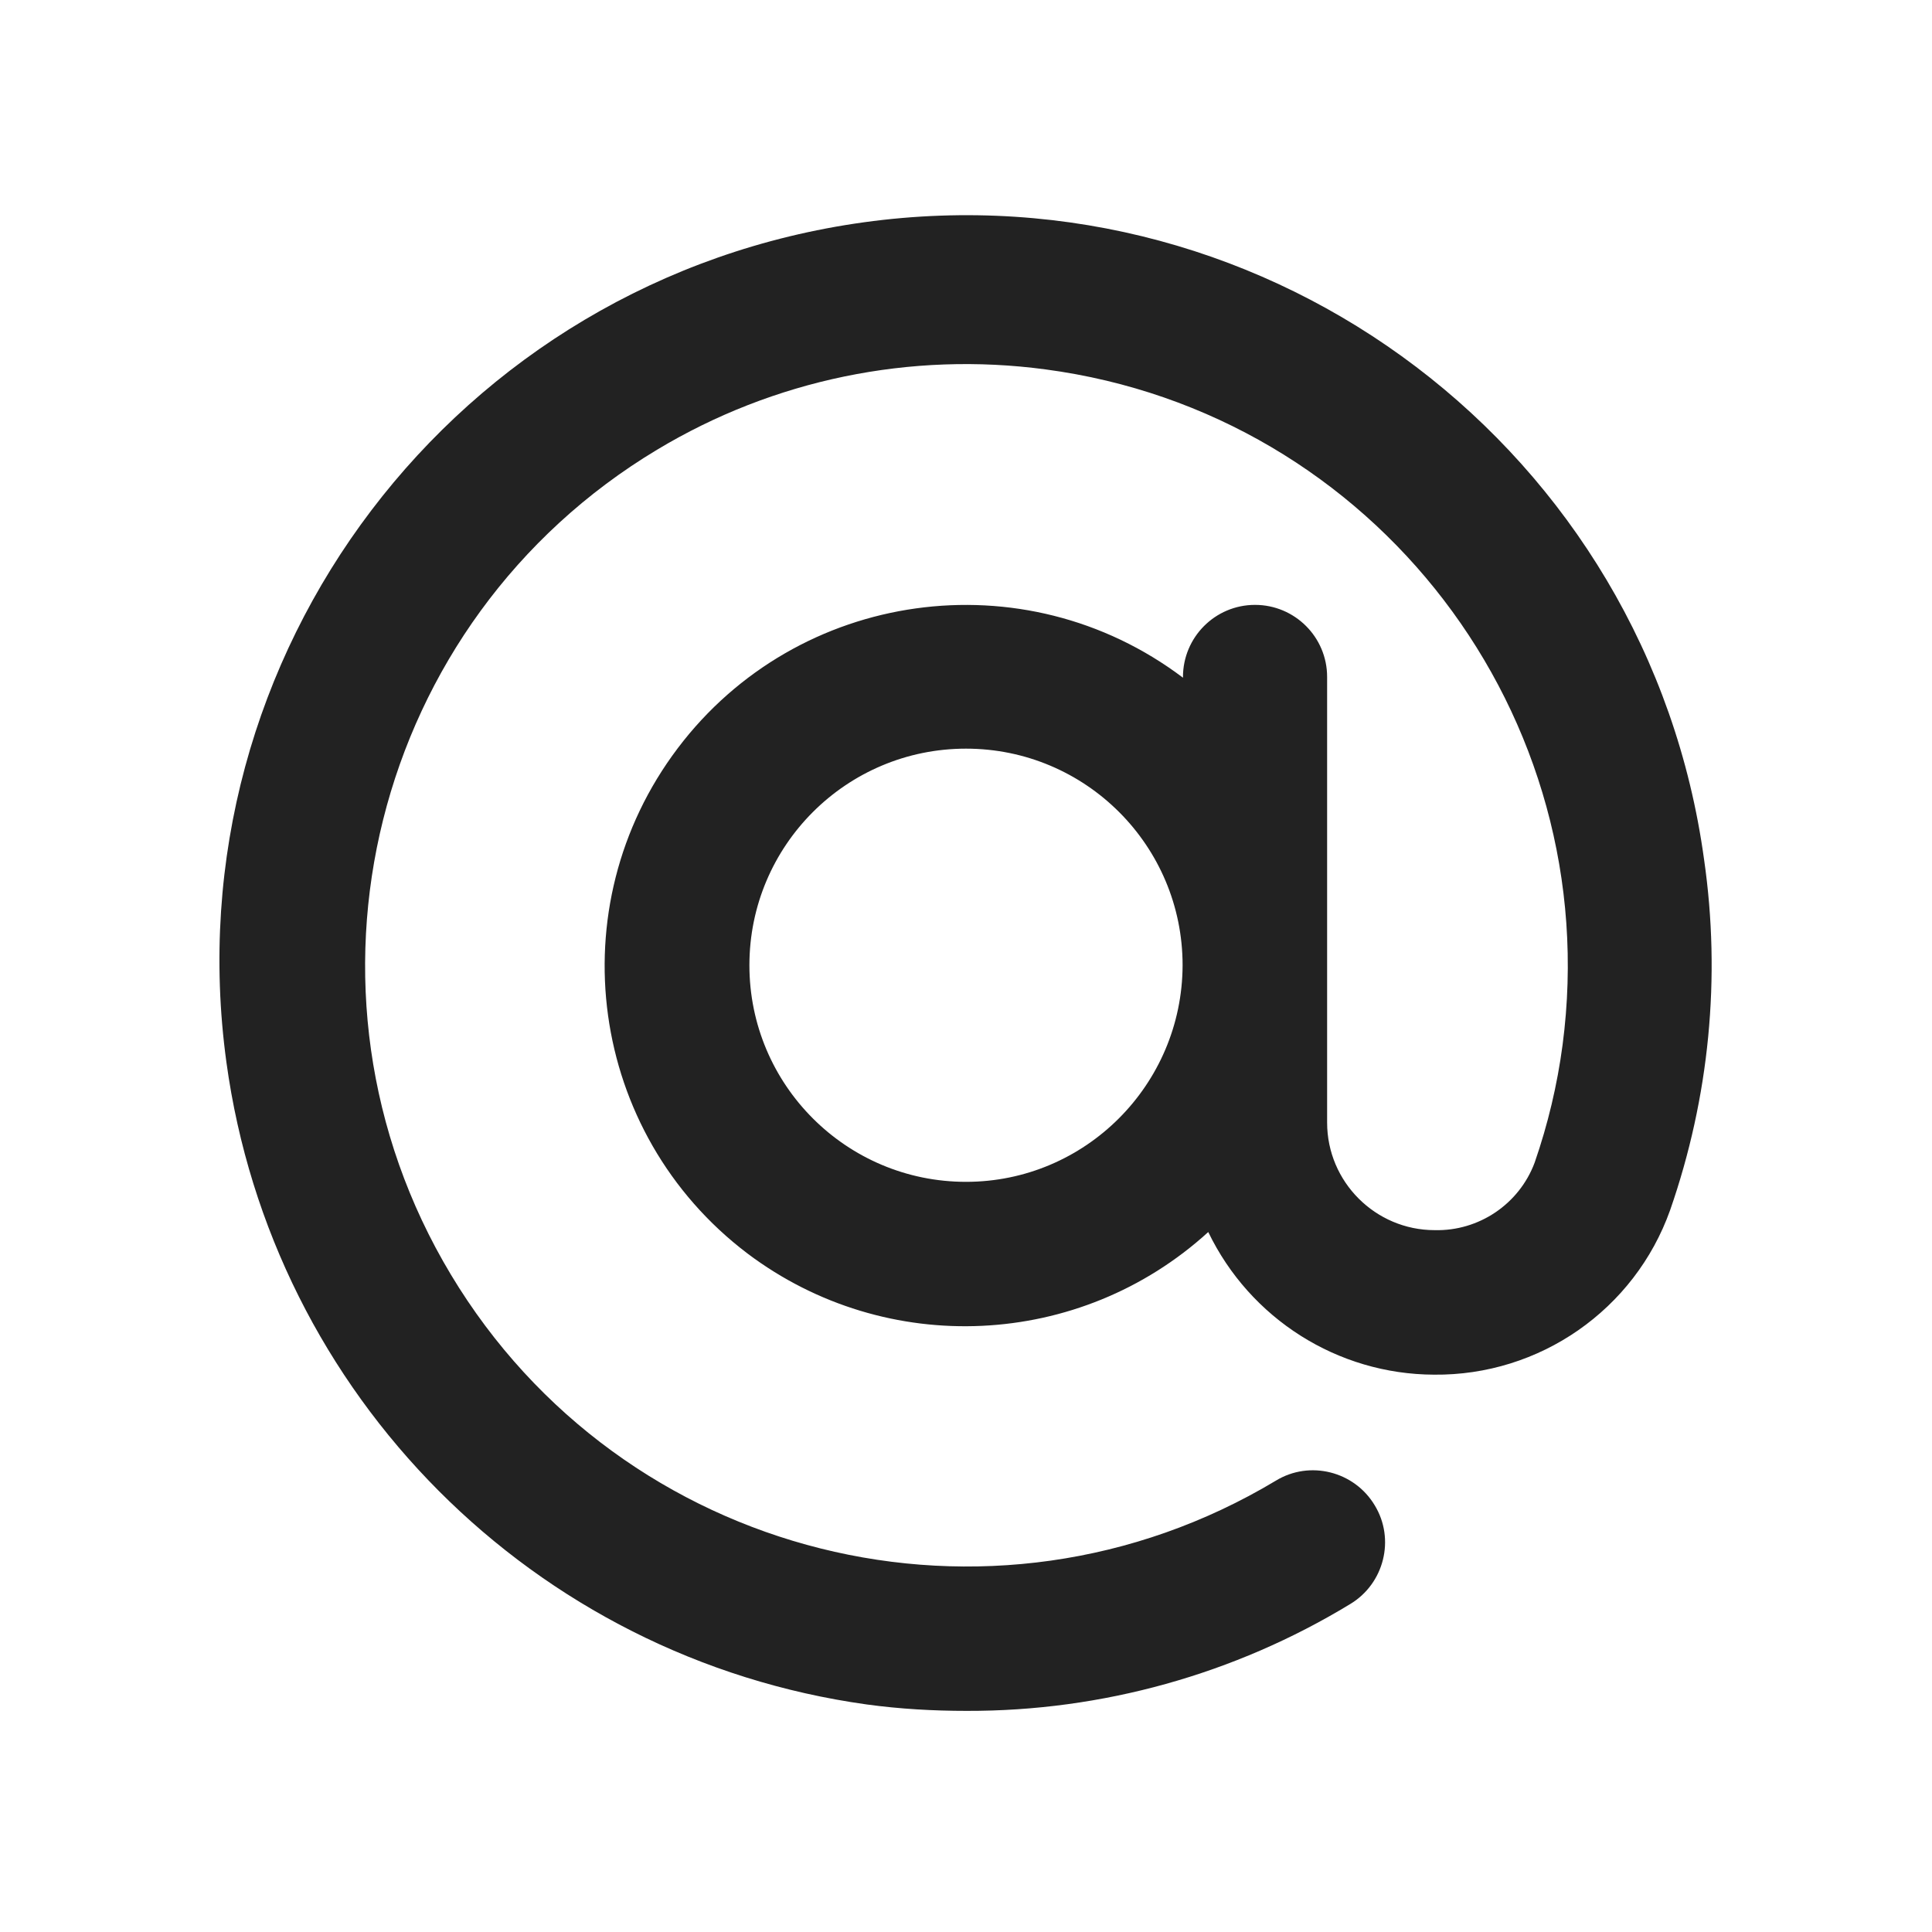
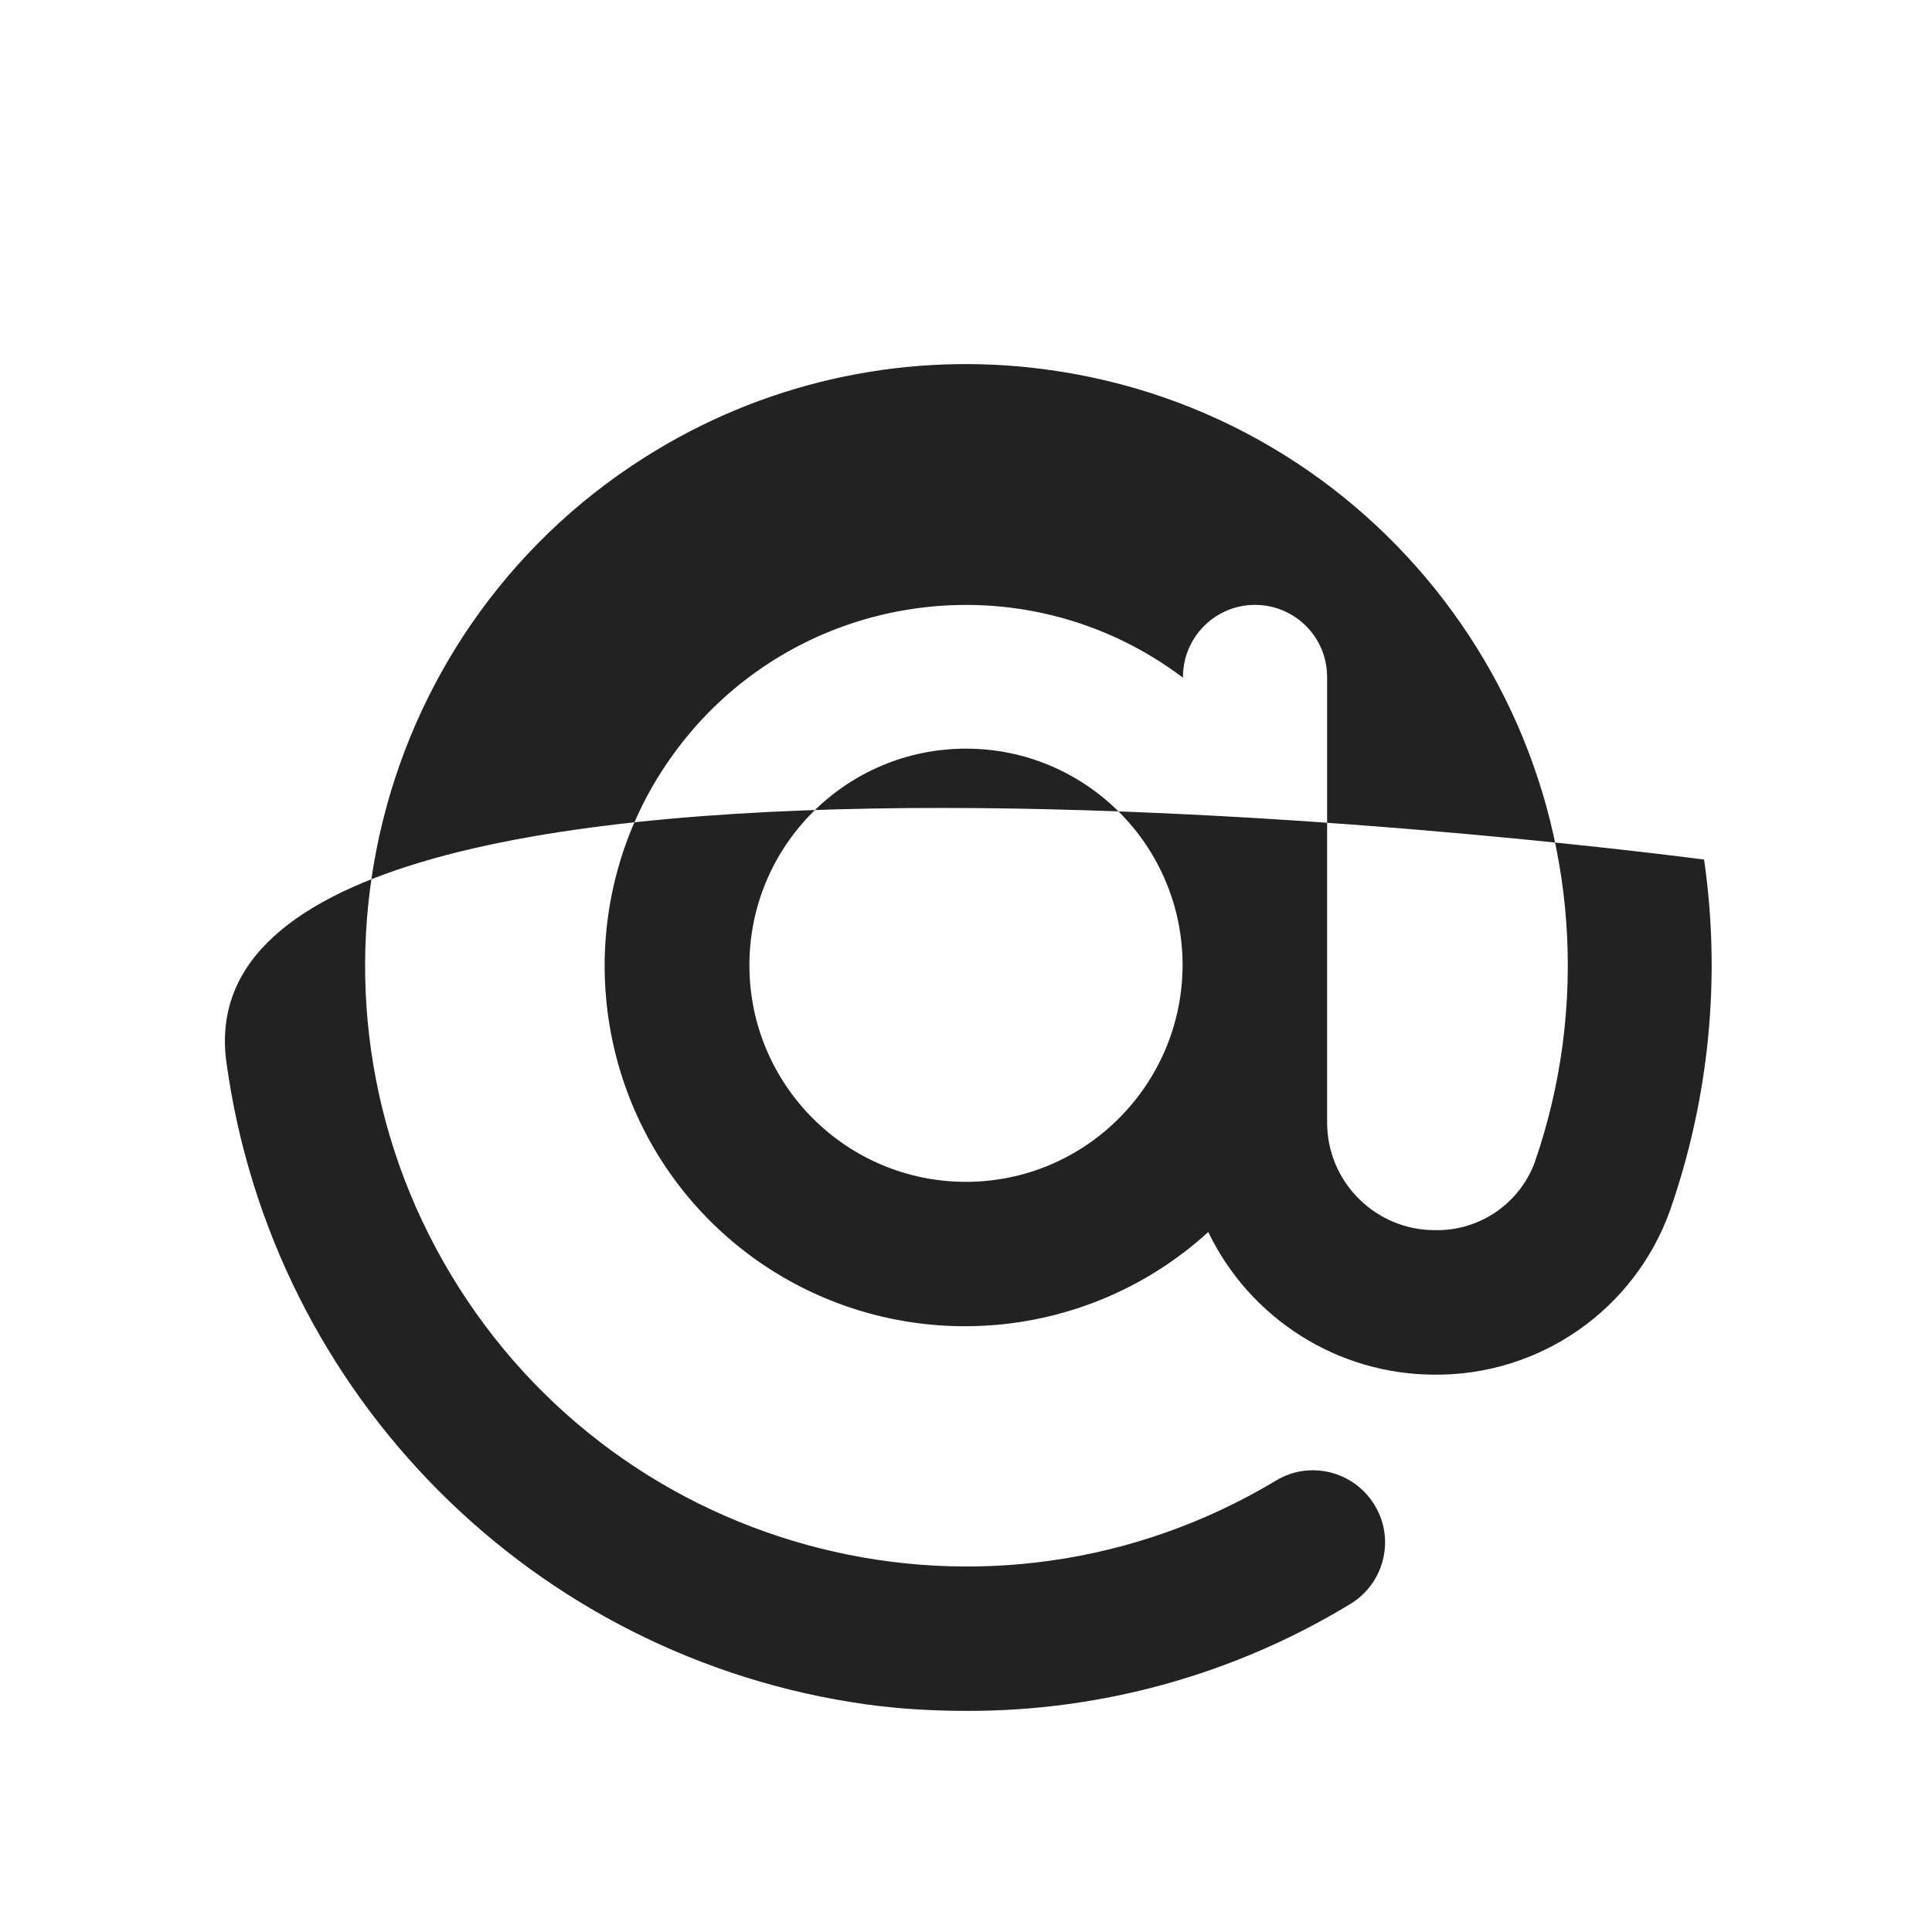
<svg xmlns="http://www.w3.org/2000/svg" version="1.1" id="Layer_3" x="0px" y="0px" viewBox="0 0 512 512" style="enable-background:new 0 0 512 512;" xml:space="preserve">
  <style type="text/css">
	.st0{fill:#222222;}
</style>
-   <path class="st0" d="M451.6,227.8C436.8,119.7,337.1,44,229,58.9S45.2,173.4,60,281.5c12.1,88.3,81.4,157.9,169.7,170.2  c8.8,1.2,17.6,1.7,26.5,1.7c35.8,0.1,71-9.7,101.6-28.3c9-5.4,12-17.2,6.5-26.2c-5.4-9-17.2-12-26.2-6.5  c-75.5,45.3-173.3,20.8-218.6-54.6s-20.8-173.3,54.6-218.6c30.9-18.6,67.2-26.1,103-21.3c87.2,11.6,148.5,91.7,137,179  c-1.4,10.6-3.9,21.1-7.4,31.2c-4.1,11-14.8,18.2-26.5,17.9c-15.7,0-28.5-12.8-28.5-28.5V179.4c0-10.6-8.6-19.1-19.1-19.1  c-10.6,0-19.1,8.6-19.1,19.1v0.2c-42.1-31.8-102.1-23.4-133.9,18.7s-23.6,102,18.5,133.9c36.8,27.7,88.1,25.3,122.1-5.7  c11.1,23,34.3,37.7,59.8,37.8c28,0.3,53.2-17.2,62.6-43.6C453,290.8,456.1,259,451.6,227.8L451.6,227.8z M256,313.2  c-31.7,0-57.4-25.7-57.4-57.4s25.7-57.4,57.4-57.4s57.4,25.7,57.4,57.4C313.3,287.5,287.6,313.2,256,313.2z" />
+   <path class="st0" d="M451.6,227.8S45.2,173.4,60,281.5c12.1,88.3,81.4,157.9,169.7,170.2  c8.8,1.2,17.6,1.7,26.5,1.7c35.8,0.1,71-9.7,101.6-28.3c9-5.4,12-17.2,6.5-26.2c-5.4-9-17.2-12-26.2-6.5  c-75.5,45.3-173.3,20.8-218.6-54.6s-20.8-173.3,54.6-218.6c30.9-18.6,67.2-26.1,103-21.3c87.2,11.6,148.5,91.7,137,179  c-1.4,10.6-3.9,21.1-7.4,31.2c-4.1,11-14.8,18.2-26.5,17.9c-15.7,0-28.5-12.8-28.5-28.5V179.4c0-10.6-8.6-19.1-19.1-19.1  c-10.6,0-19.1,8.6-19.1,19.1v0.2c-42.1-31.8-102.1-23.4-133.9,18.7s-23.6,102,18.5,133.9c36.8,27.7,88.1,25.3,122.1-5.7  c11.1,23,34.3,37.7,59.8,37.8c28,0.3,53.2-17.2,62.6-43.6C453,290.8,456.1,259,451.6,227.8L451.6,227.8z M256,313.2  c-31.7,0-57.4-25.7-57.4-57.4s25.7-57.4,57.4-57.4s57.4,25.7,57.4,57.4C313.3,287.5,287.6,313.2,256,313.2z" />
</svg>